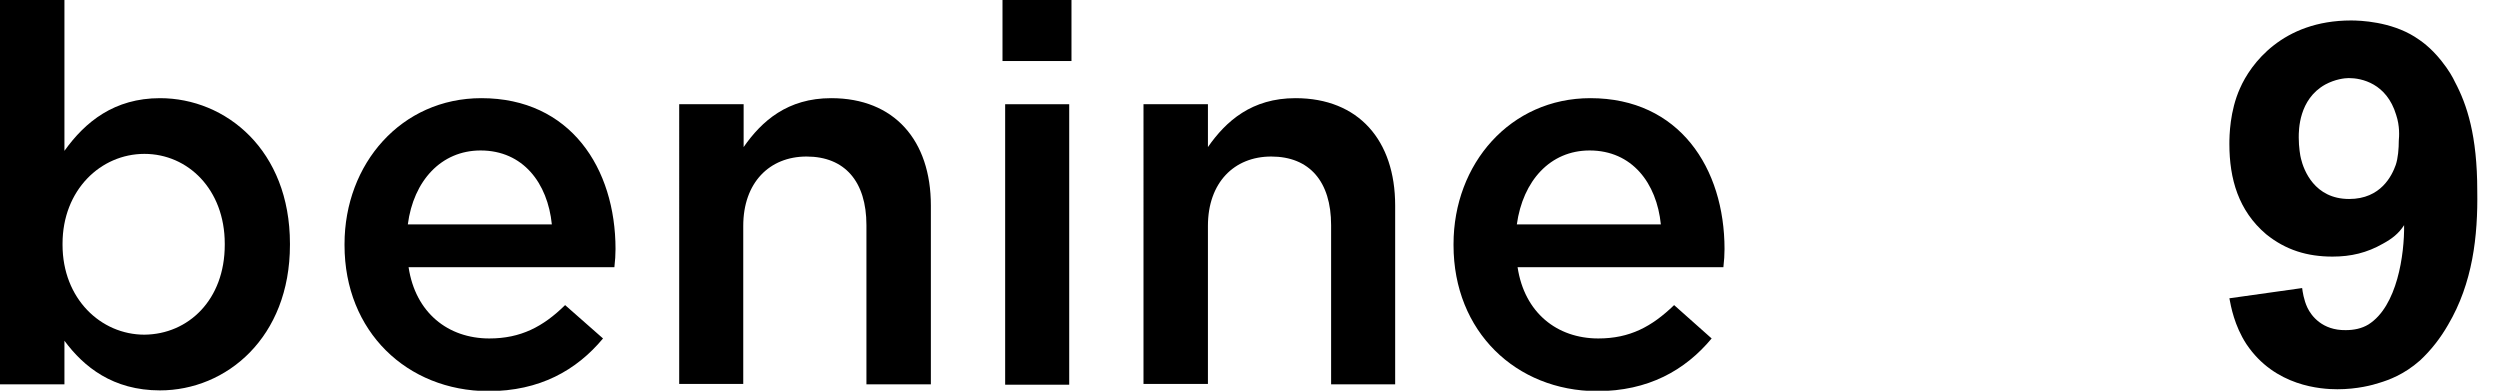
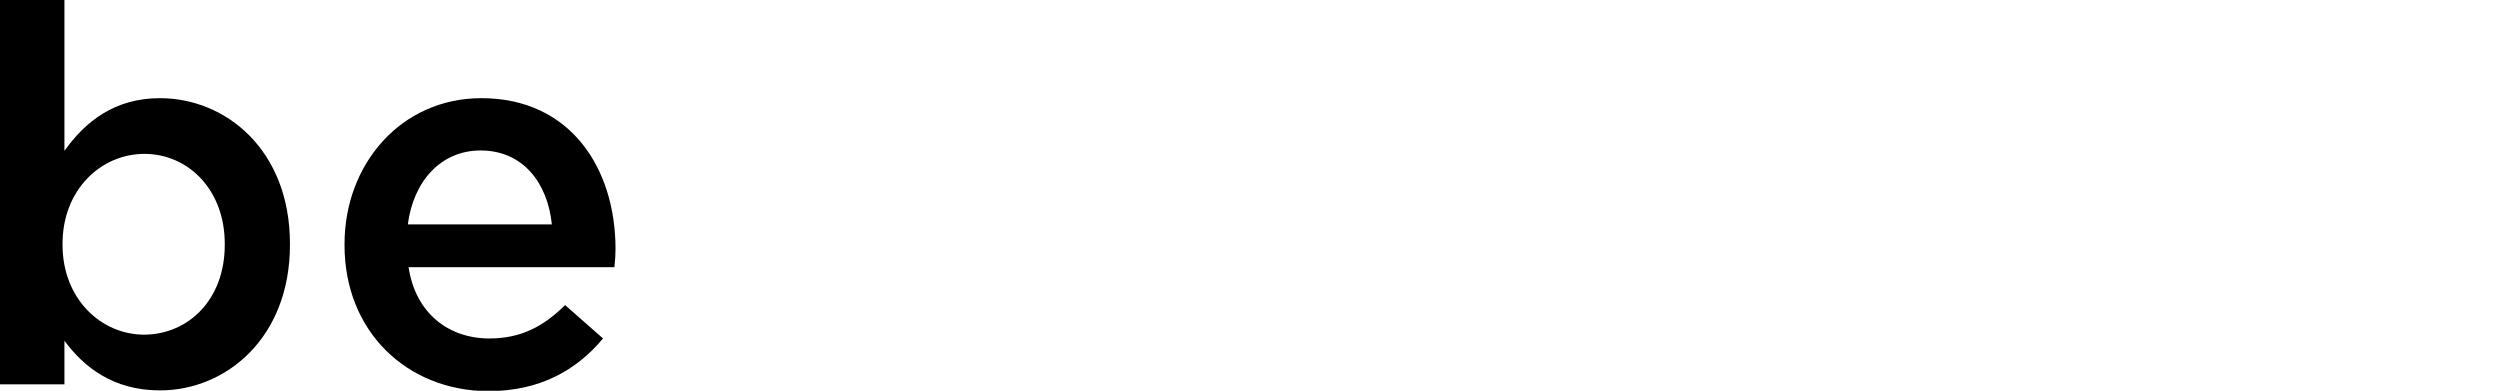
<svg xmlns="http://www.w3.org/2000/svg" version="1.1" id="版下" x="0px" y="0px" viewBox="0 0 65.96 10.31" style="enable-background:new 0 0 65.96 10.31;" xml:space="preserve">
  <g>
    <path d="M1.7,8.99v1.15H0V-0.08h1.7v4.06c0.55-0.77,1.32-1.39,2.52-1.39c1.74,0,3.43,1.37,3.43,3.84v0.03   c0,2.45-1.68,3.84-3.43,3.84C2.98,10.3,2.21,9.68,1.7,8.99z M5.93,6.46V6.43c0-1.43-0.97-2.37-2.12-2.37S1.65,5.01,1.65,6.43v0.03   c0,1.42,1.01,2.37,2.16,2.37C4.97,8.82,5.93,7.91,5.93,6.46z" />
    <path d="M9.09,6.47V6.44c0-2.12,1.5-3.85,3.61-3.85c2.35,0,3.54,1.85,3.54,3.98c0,0.15-0.01,0.31-0.03,0.48h-5.43   c0.18,1.2,1.04,1.88,2.13,1.88c0.83,0,1.42-0.31,2-0.88l1,0.88c-0.7,0.84-1.67,1.39-3.03,1.39C10.74,10.31,9.09,8.75,9.09,6.47z    M14.56,5.92c-0.11-1.09-0.76-1.95-1.88-1.95c-1.04,0-1.77,0.8-1.92,1.95H14.56z" />
-     <path d="M17.93,2.75h1.69v1.13c0.48-0.69,1.16-1.29,2.31-1.29c1.67,0,2.63,1.12,2.63,2.83v4.72h-1.7v-4.2   c0-1.15-0.57-1.81-1.58-1.81c-0.98,0-1.67,0.69-1.67,1.83v4.17h-1.69V2.75z" />
-     <path d="M26.45,0h1.82v1.61h-1.82V0z M26.52,2.75h1.69v7.4h-1.69V2.75z" />
-     <path d="M30.17,2.75h1.7v1.13c0.48-0.69,1.16-1.29,2.31-1.29c1.67,0,2.63,1.12,2.63,2.83v4.72h-1.69v-4.2   c0-1.15-0.57-1.81-1.58-1.81c-0.98,0-1.67,0.69-1.67,1.83v4.17h-1.7V2.75z" />
-     <path d="M38.35,6.47V6.44c0-2.12,1.5-3.85,3.61-3.85c2.35,0,3.54,1.85,3.54,3.98c0,0.15-0.01,0.31-0.03,0.48h-5.43   c0.18,1.2,1.04,1.88,2.13,1.88c0.83,0,1.41-0.31,2-0.88l0.99,0.88c-0.7,0.84-1.67,1.39-3.03,1.39C40,10.31,38.35,8.75,38.35,6.47z    M43.82,5.92c-0.11-1.09-0.76-1.95-1.88-1.95c-1.04,0-1.76,0.8-1.92,1.95H43.82z" />
  </g>
  <g>
-     <path d="M64.59,8.57c-0.2,0.35-0.45,0.67-0.74,0.94c-0.43,0.38-0.84,0.52-1.07,0.59c-0.18,0.06-0.59,0.17-1.11,0.17   c-0.42,0-1.65-0.07-2.4-1.19c-0.32-0.49-0.41-1-0.45-1.21l1.92-0.27c0.01,0.08,0.04,0.31,0.14,0.52s0.39,0.6,1.01,0.59   c0.21,0,0.42-0.04,0.6-0.15c0.76-0.48,0.95-1.85,0.94-2.62c-0.14,0.22-0.32,0.36-0.56,0.49c-0.42,0.24-0.84,0.34-1.33,0.34   c-0.66,0-1.23-0.17-1.75-0.59c-0.73-0.62-0.97-1.46-0.97-2.38c0-0.22,0.01-0.87,0.28-1.47c0.28-0.64,1.12-1.79,2.93-1.79   c0.25,0,1.04,0.03,1.68,0.43c0.17,0.11,0.41,0.27,0.7,0.63c0.2,0.25,0.31,0.45,0.36,0.56c0.32,0.6,0.59,1.42,0.59,2.87   C65.38,6.23,65.24,7.47,64.59,8.57z M63.22,3.03c-0.25-0.83-0.91-0.97-1.25-0.97c-0.11,0-0.36,0.03-0.62,0.17   c-0.7,0.39-0.7,1.2-0.7,1.4c0,0.25,0.04,0.49,0.06,0.56c0.07,0.29,0.35,1.06,1.27,1.06c0.84,0,1.13-0.62,1.23-0.9   c0.06-0.18,0.08-0.43,0.08-0.64C63.3,3.6,63.32,3.33,63.22,3.03z" />
-   </g>
+     </g>
</svg>